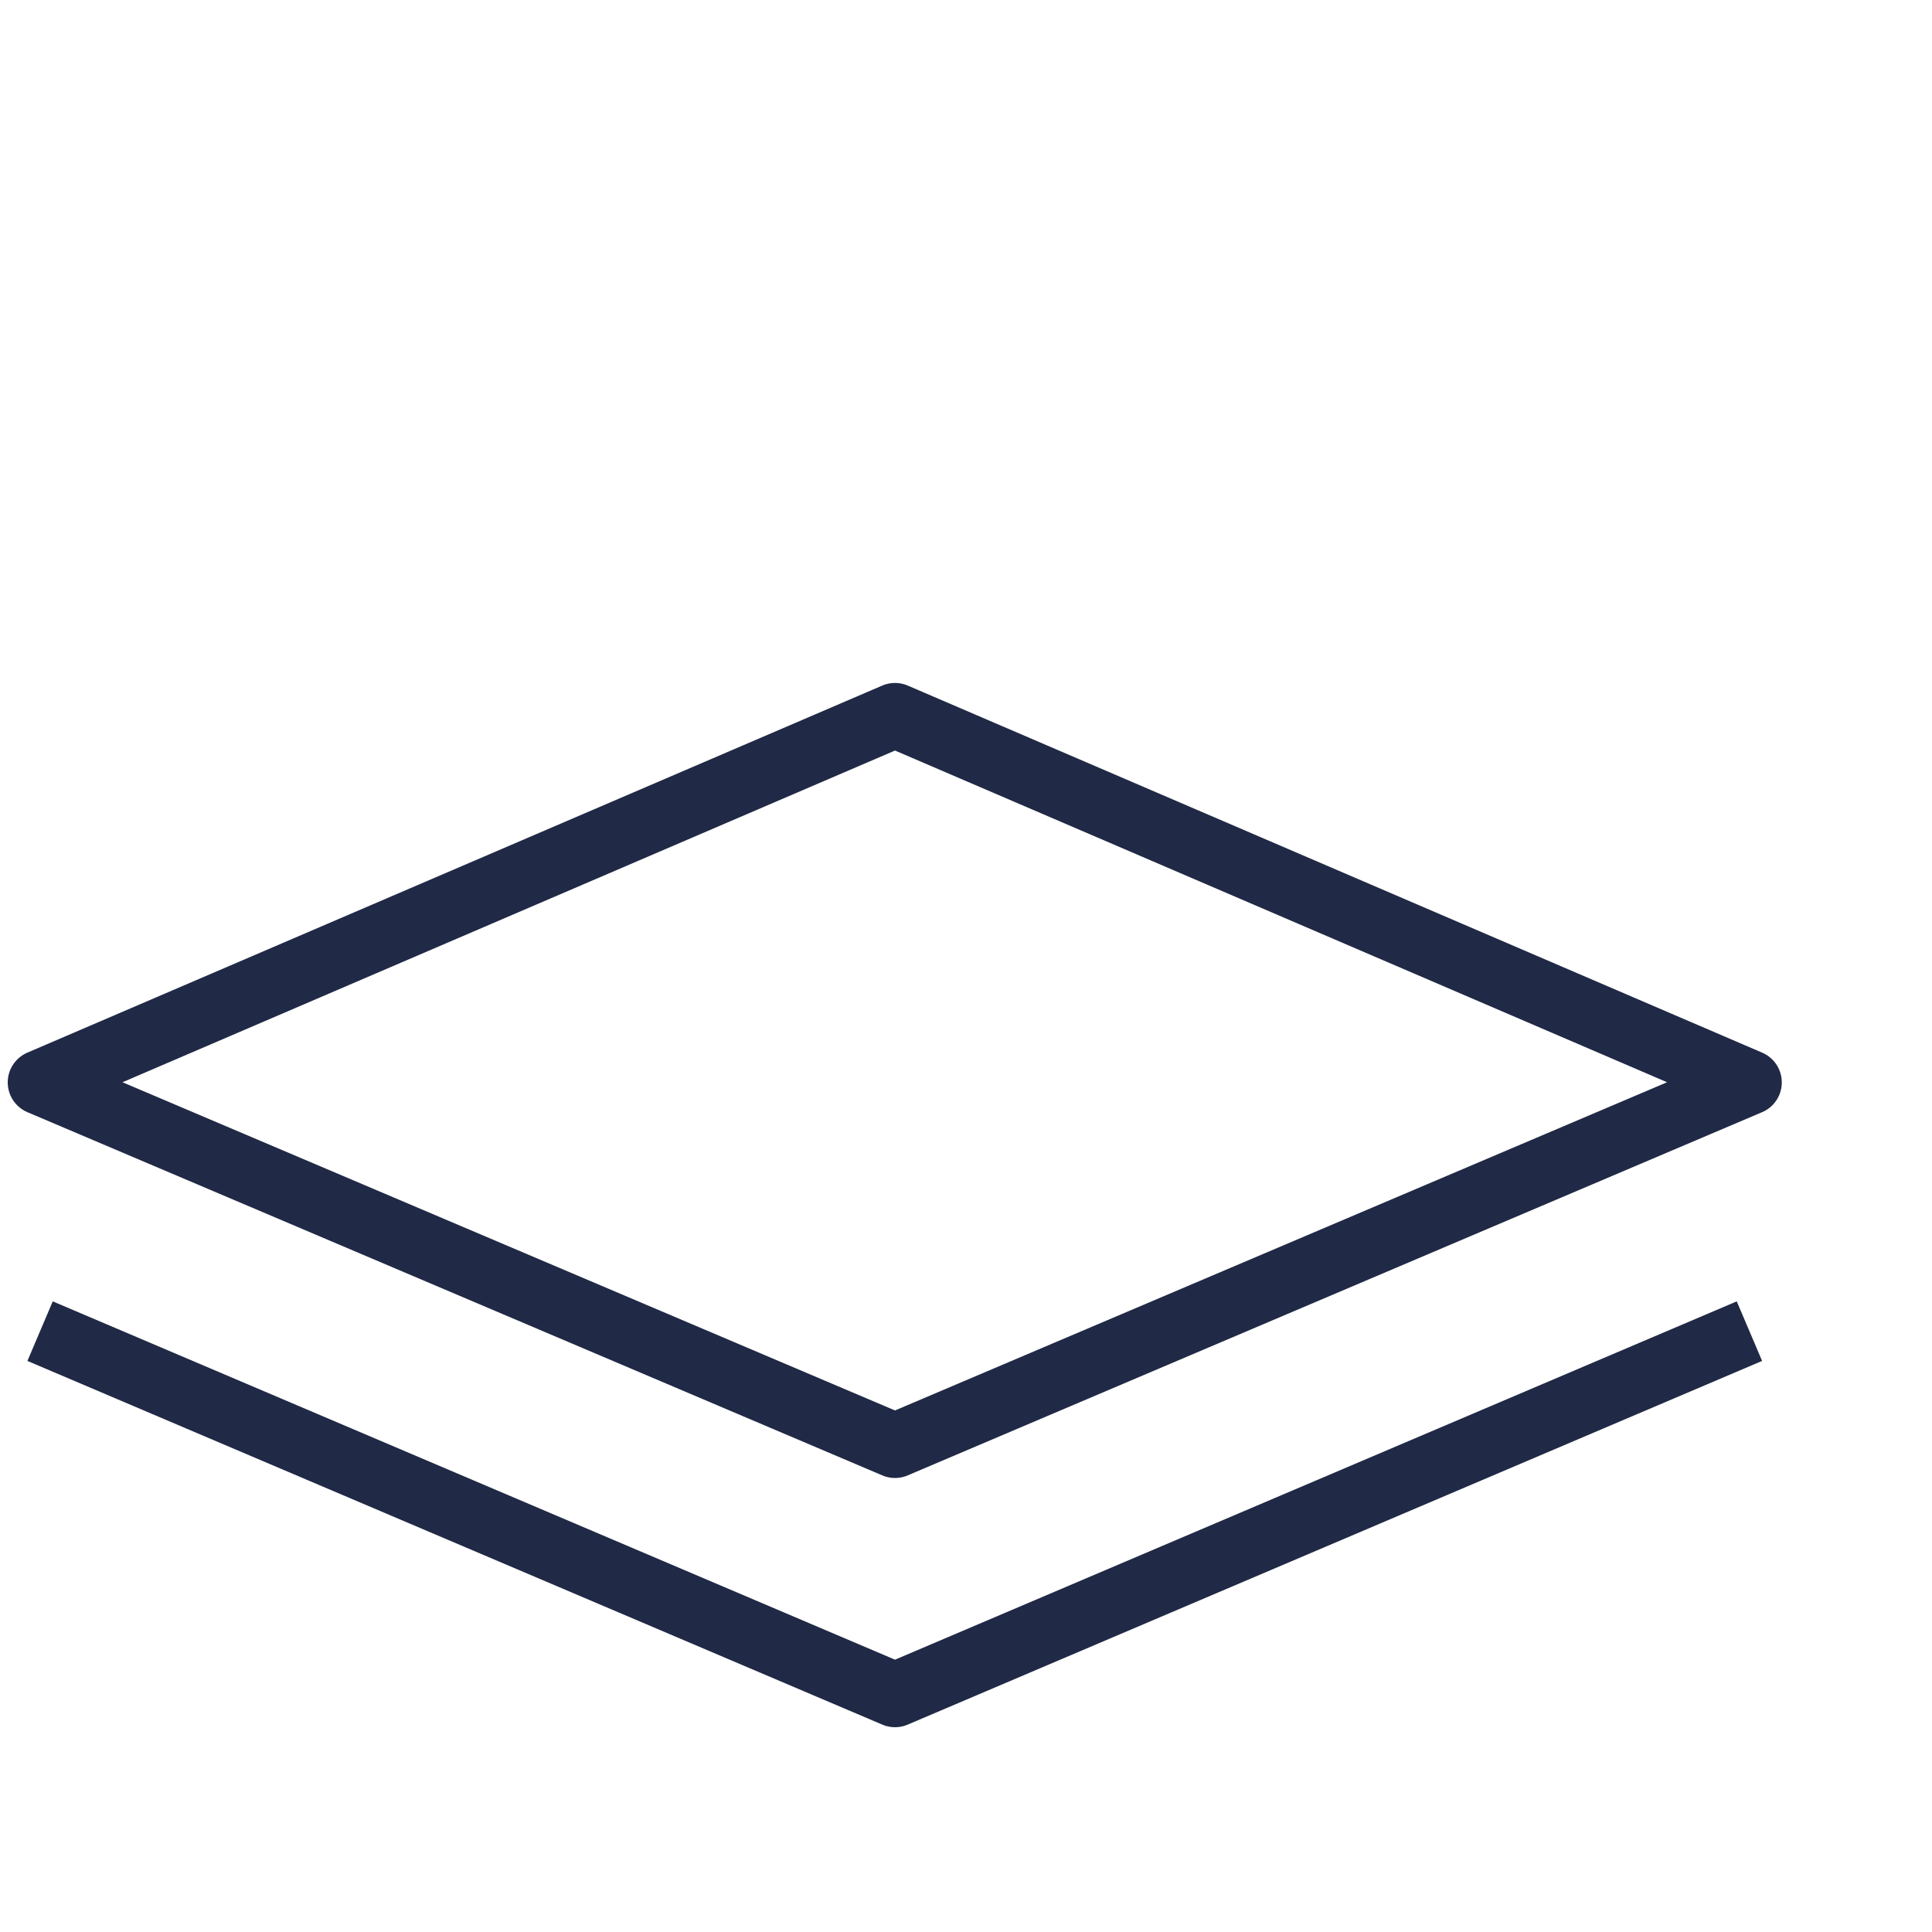
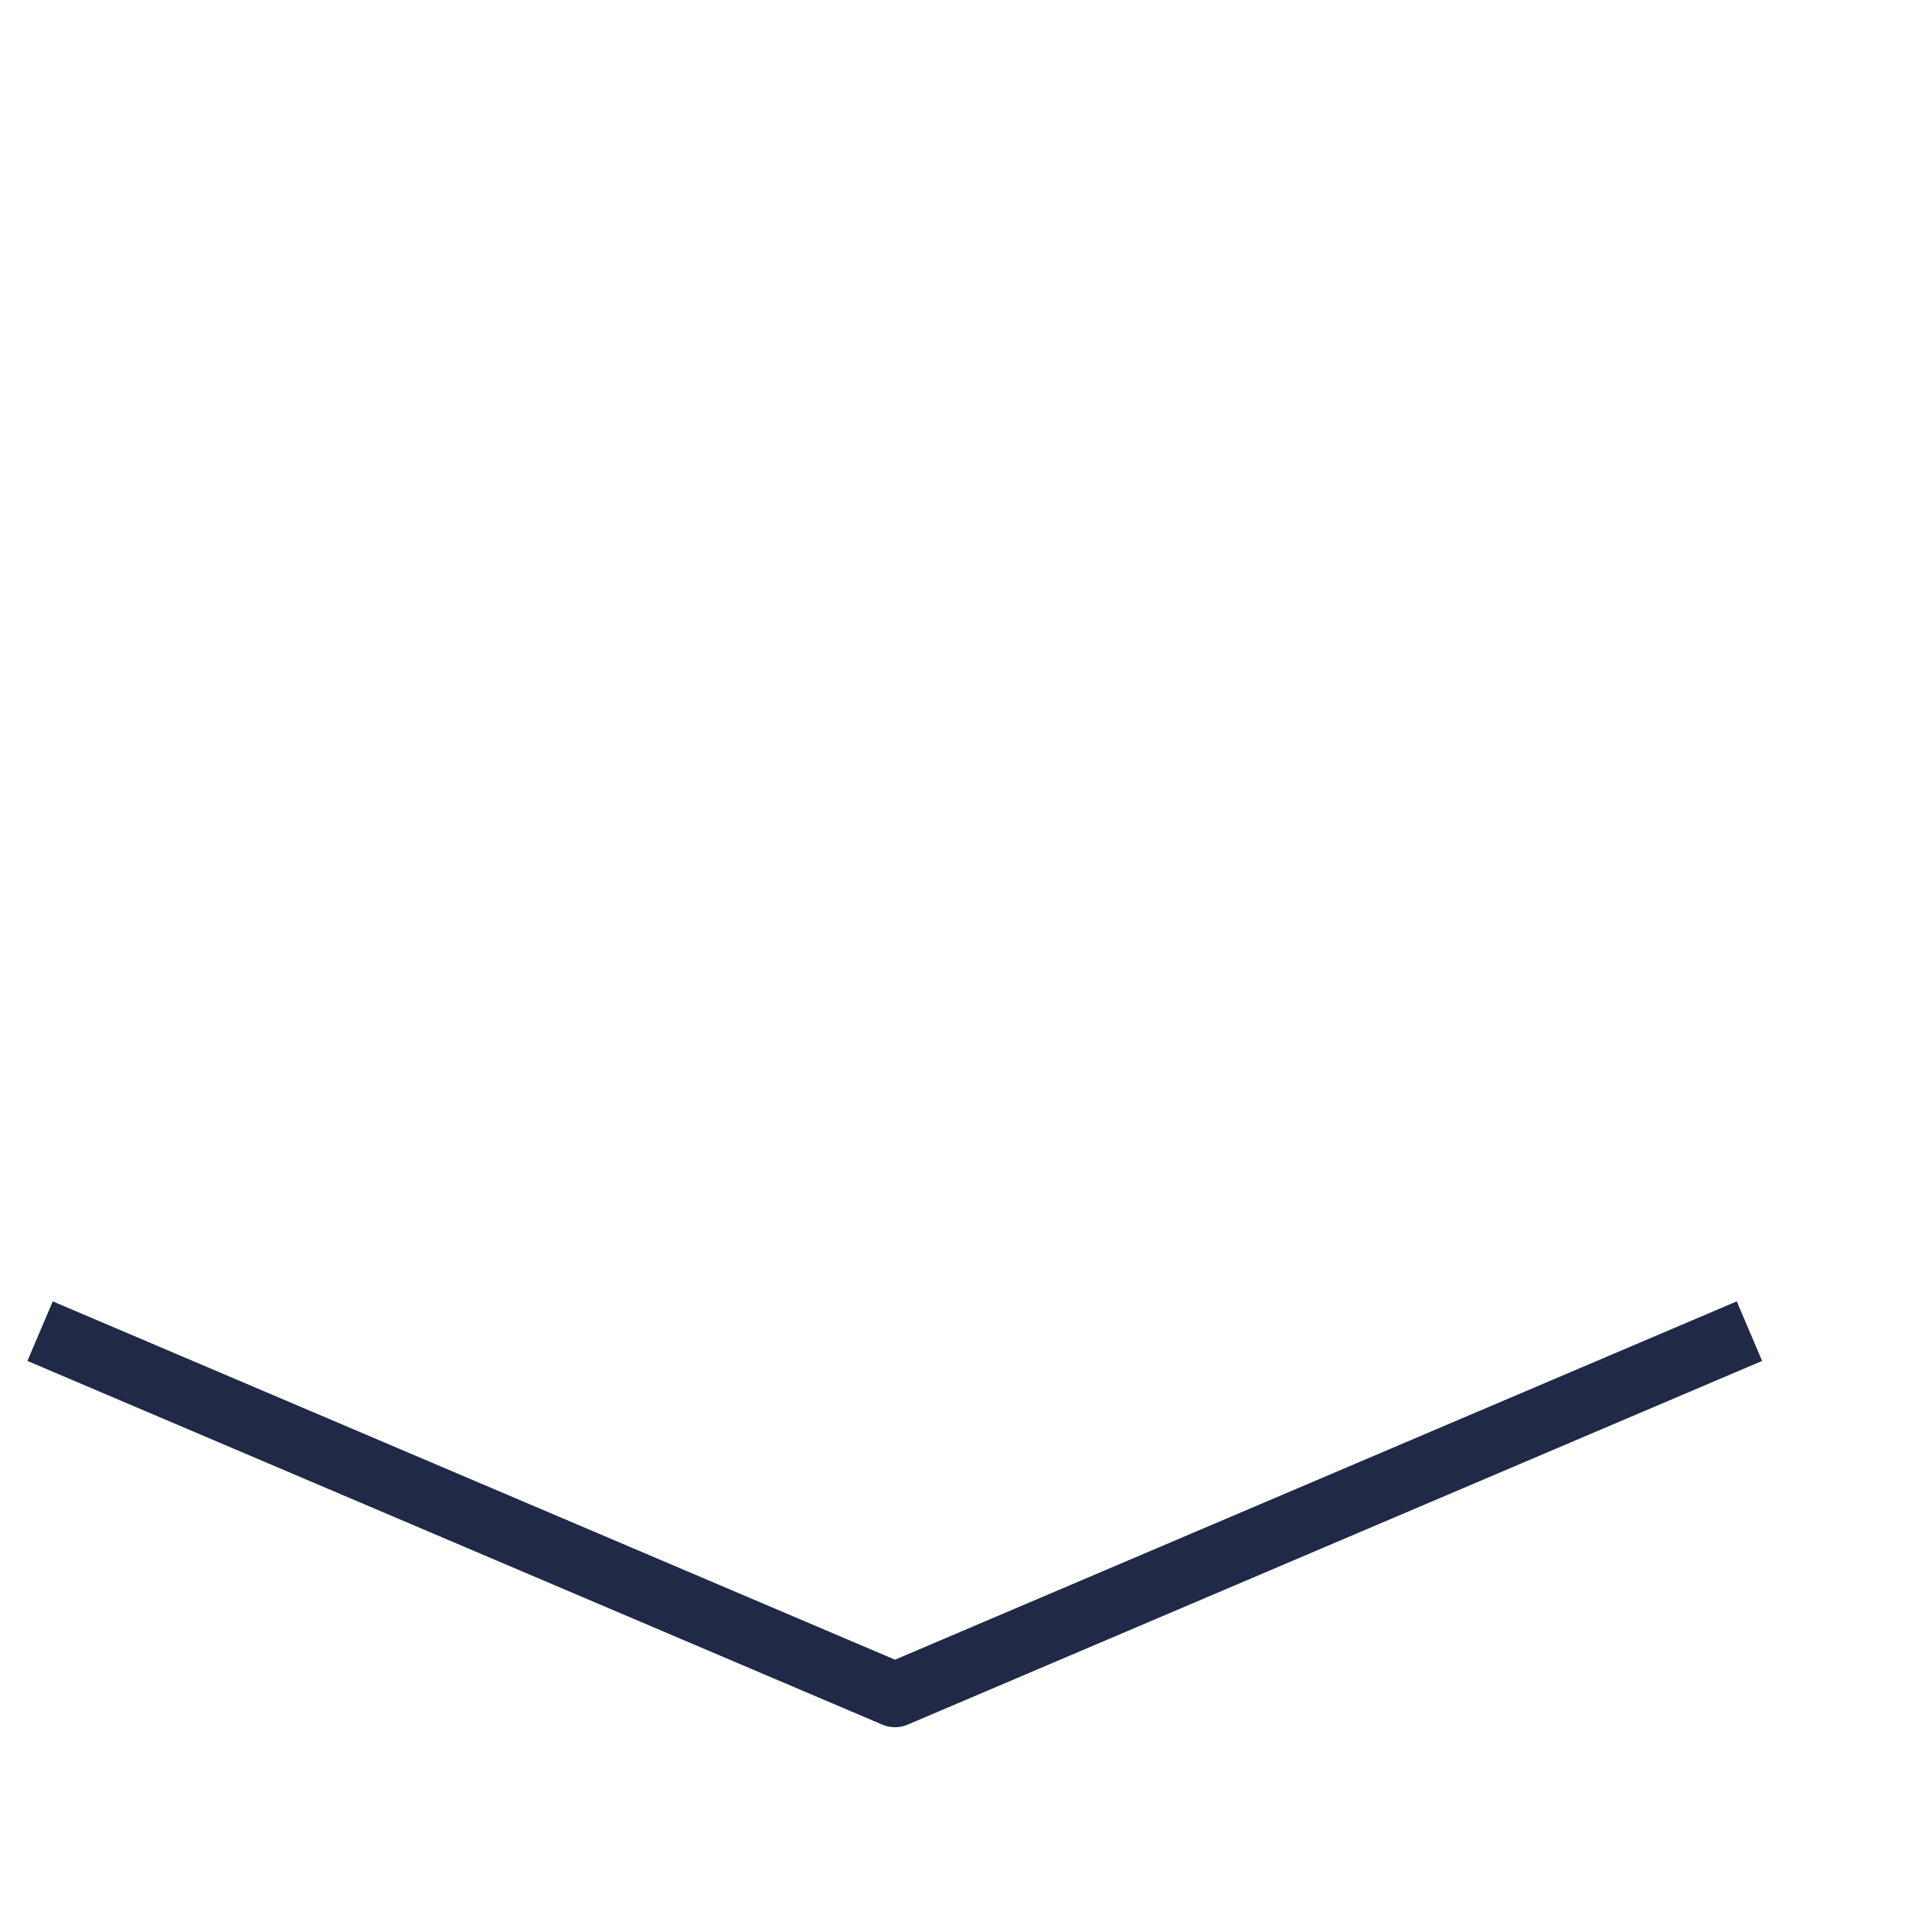
<svg xmlns="http://www.w3.org/2000/svg" version="1.1" id="Layer_1" x="0px" y="0px" viewBox="0 0 400 400" style="enable-background:new 0 0 400 400;" xml:space="preserve">
  <style type="text/css">
	.st0{fill:none;stroke:#202945;stroke-width:13.401;stroke-linejoin:round;stroke-miterlimit:10;}
</style>
  <polyline class="st0" points="362.2,275.6 185.3,350.9 8.3,275.6 " />
-   <polygon class="st0" points="185.3,299.3 8.3,224.1 185.3,148.1 362.2,224.1 " />
</svg>